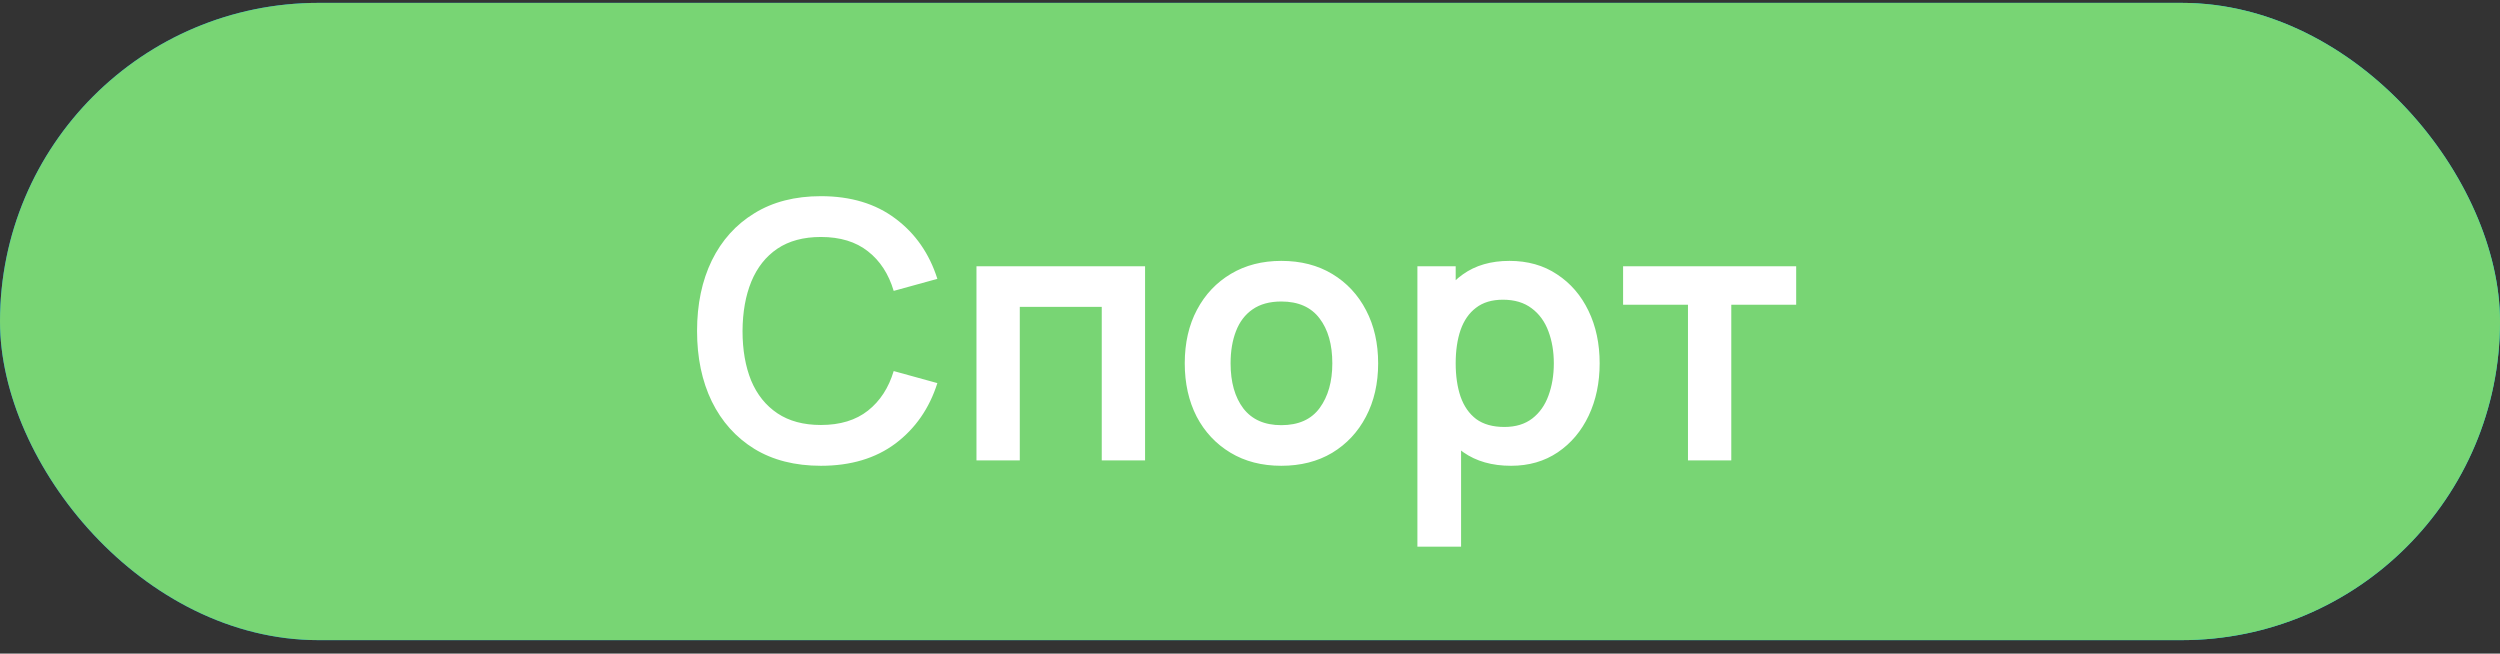
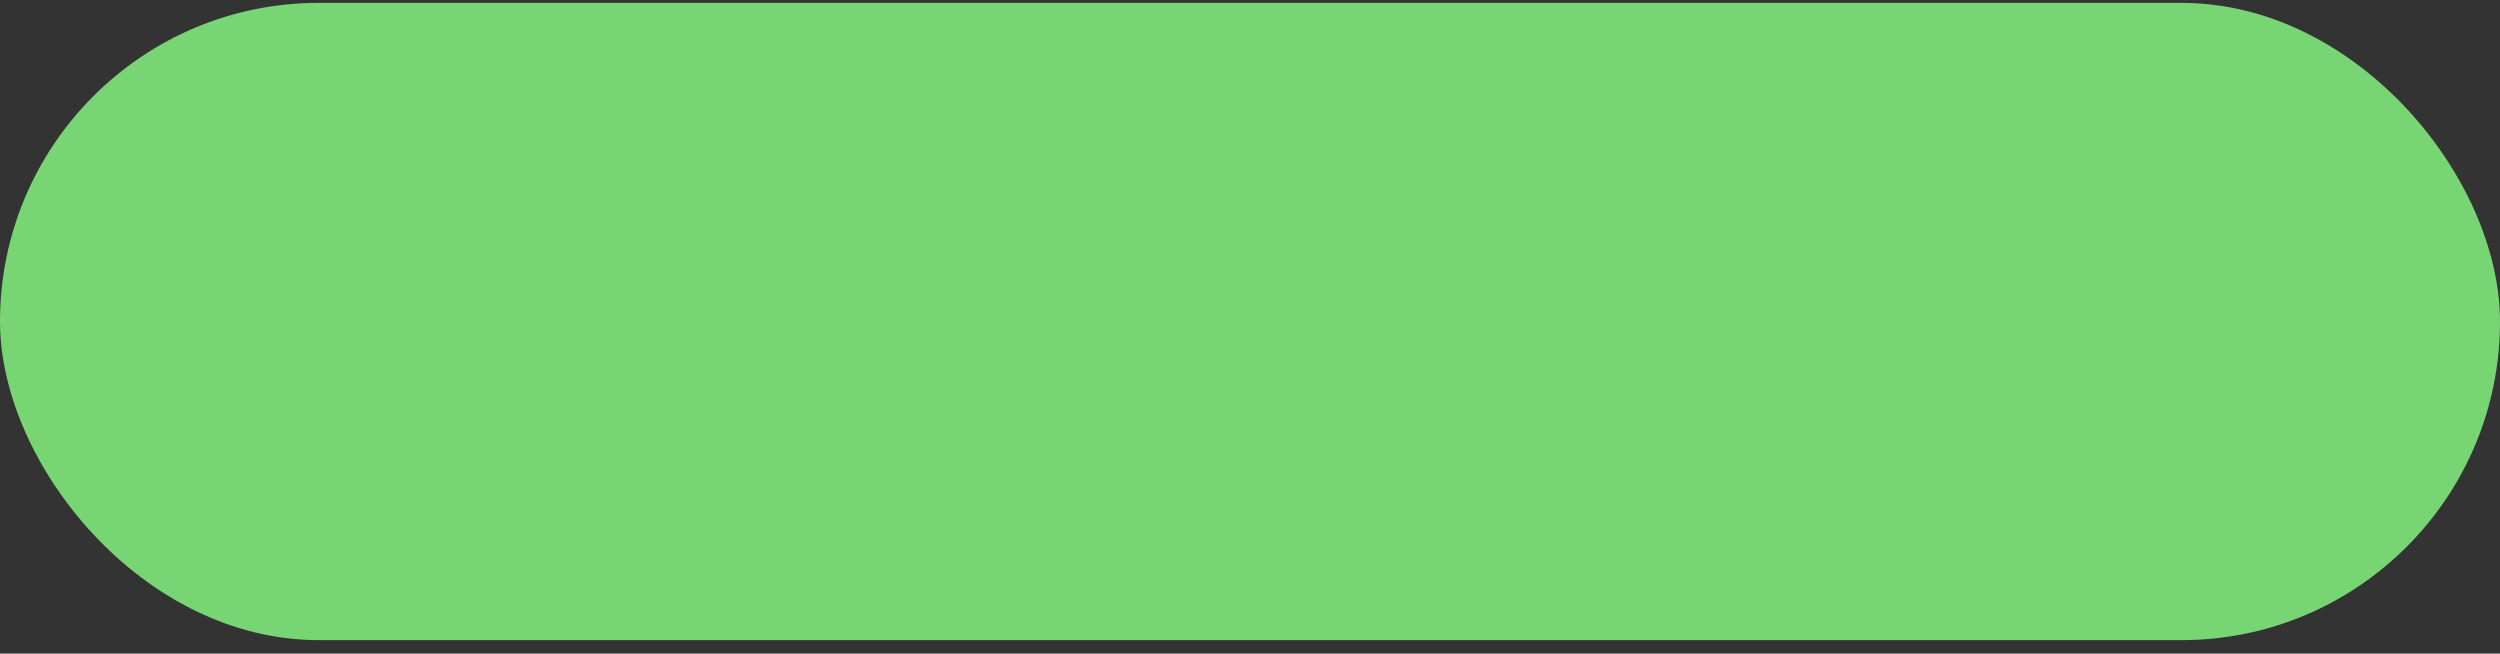
<svg xmlns="http://www.w3.org/2000/svg" width="153" height="40" viewBox="0 0 153 40" fill="none">
  <rect x="0" y="0" width="153" height="40" fill="#333333" stroke="none" />
-   <rect y="0.176" width="153" height="39" rx="19.5" fill="url(#paint0_linear_205_1186)" />
  <rect y="0.176" width="153" height="39" rx="19.5" fill="#78D574" />
-   <path d="M50.239 28.506C48.655 28.506 47.298 28.161 46.169 27.472C45.04 26.775 44.171 25.807 43.562 24.568C42.961 23.328 42.66 21.891 42.66 20.256C42.66 18.62 42.961 17.183 43.562 15.944C44.171 14.704 45.04 13.74 46.169 13.051C47.298 12.354 48.655 12.006 50.239 12.006C52.065 12.006 53.587 12.464 54.804 13.381C56.021 14.29 56.876 15.518 57.367 17.066L54.694 17.803C54.386 16.769 53.862 15.962 53.121 15.383C52.38 14.796 51.42 14.503 50.239 14.503C49.176 14.503 48.288 14.741 47.577 15.218C46.873 15.694 46.341 16.365 45.982 17.231C45.63 18.089 45.45 19.097 45.443 20.256C45.443 21.414 45.619 22.426 45.971 23.292C46.33 24.15 46.866 24.817 47.577 25.294C48.288 25.77 49.176 26.009 50.239 26.009C51.42 26.009 52.38 25.715 53.121 25.129C53.862 24.542 54.386 23.735 54.694 22.709L57.367 23.446C56.876 24.993 56.021 26.225 54.804 27.142C53.587 28.051 52.065 28.506 50.239 28.506ZM59.76 28.176V16.296H70.078V28.176H67.427V18.782H62.411V28.176H59.76ZM78.414 28.506C77.226 28.506 76.188 28.238 75.301 27.703C74.414 27.167 73.724 26.43 73.233 25.492C72.749 24.546 72.507 23.46 72.507 22.236C72.507 20.989 72.756 19.896 73.255 18.958C73.754 18.019 74.447 17.286 75.334 16.758C76.221 16.23 77.248 15.966 78.414 15.966C79.609 15.966 80.651 16.233 81.538 16.769C82.425 17.304 83.115 18.045 83.606 18.991C84.097 19.929 84.343 21.011 84.343 22.236C84.343 23.468 84.094 24.557 83.595 25.503C83.104 26.441 82.414 27.178 81.527 27.714C80.64 28.242 79.602 28.506 78.414 28.506ZM78.414 26.02C79.47 26.02 80.255 25.668 80.768 24.964C81.281 24.26 81.538 23.35 81.538 22.236C81.538 21.084 81.278 20.168 80.757 19.486C80.236 18.796 79.455 18.452 78.414 18.452C77.703 18.452 77.116 18.613 76.654 18.936C76.199 19.251 75.862 19.695 75.642 20.267C75.422 20.831 75.312 21.488 75.312 22.236C75.312 23.387 75.572 24.307 76.093 24.997C76.621 25.679 77.395 26.02 78.414 26.02ZM92.476 28.506C91.317 28.506 90.345 28.231 89.561 27.681C88.776 27.131 88.186 26.383 87.79 25.437C87.394 24.483 87.196 23.416 87.196 22.236C87.196 21.04 87.394 19.97 87.79 19.024C88.186 18.078 88.765 17.333 89.528 16.791C90.298 16.241 91.247 15.966 92.377 15.966C93.499 15.966 94.47 16.241 95.292 16.791C96.12 17.333 96.762 18.078 97.217 19.024C97.671 19.962 97.899 21.033 97.899 22.236C97.899 23.424 97.675 24.491 97.228 25.437C96.78 26.383 96.15 27.131 95.336 27.681C94.522 28.231 93.568 28.506 92.476 28.506ZM86.745 33.456V16.296H89.088V24.634H89.418V33.456H86.745ZM92.069 26.13C92.758 26.13 93.326 25.957 93.774 25.613C94.221 25.268 94.551 24.802 94.764 24.216C94.984 23.622 95.094 22.962 95.094 22.236C95.094 21.517 94.984 20.864 94.764 20.278C94.544 19.684 94.203 19.214 93.741 18.87C93.279 18.518 92.692 18.342 91.981 18.342C91.306 18.342 90.756 18.507 90.331 18.837C89.905 19.159 89.59 19.614 89.385 20.201C89.187 20.78 89.088 21.458 89.088 22.236C89.088 23.006 89.187 23.684 89.385 24.271C89.59 24.857 89.909 25.316 90.342 25.646C90.782 25.968 91.357 26.13 92.069 26.13ZM103.304 28.176V18.65H99.333V16.296H109.926V18.65H105.955V28.176H103.304Z" fill="white" />
  <defs>
    <linearGradient id="paint0_linear_205_1186" x1="-1.823" y1="0.176" x2="94.388" y2="8.601" gradientUnits="userSpaceOnUse">
      <stop stop-color="#017BFF" />
      <stop offset="1" stop-color="#01C2FF" />
    </linearGradient>
  </defs>
</svg>